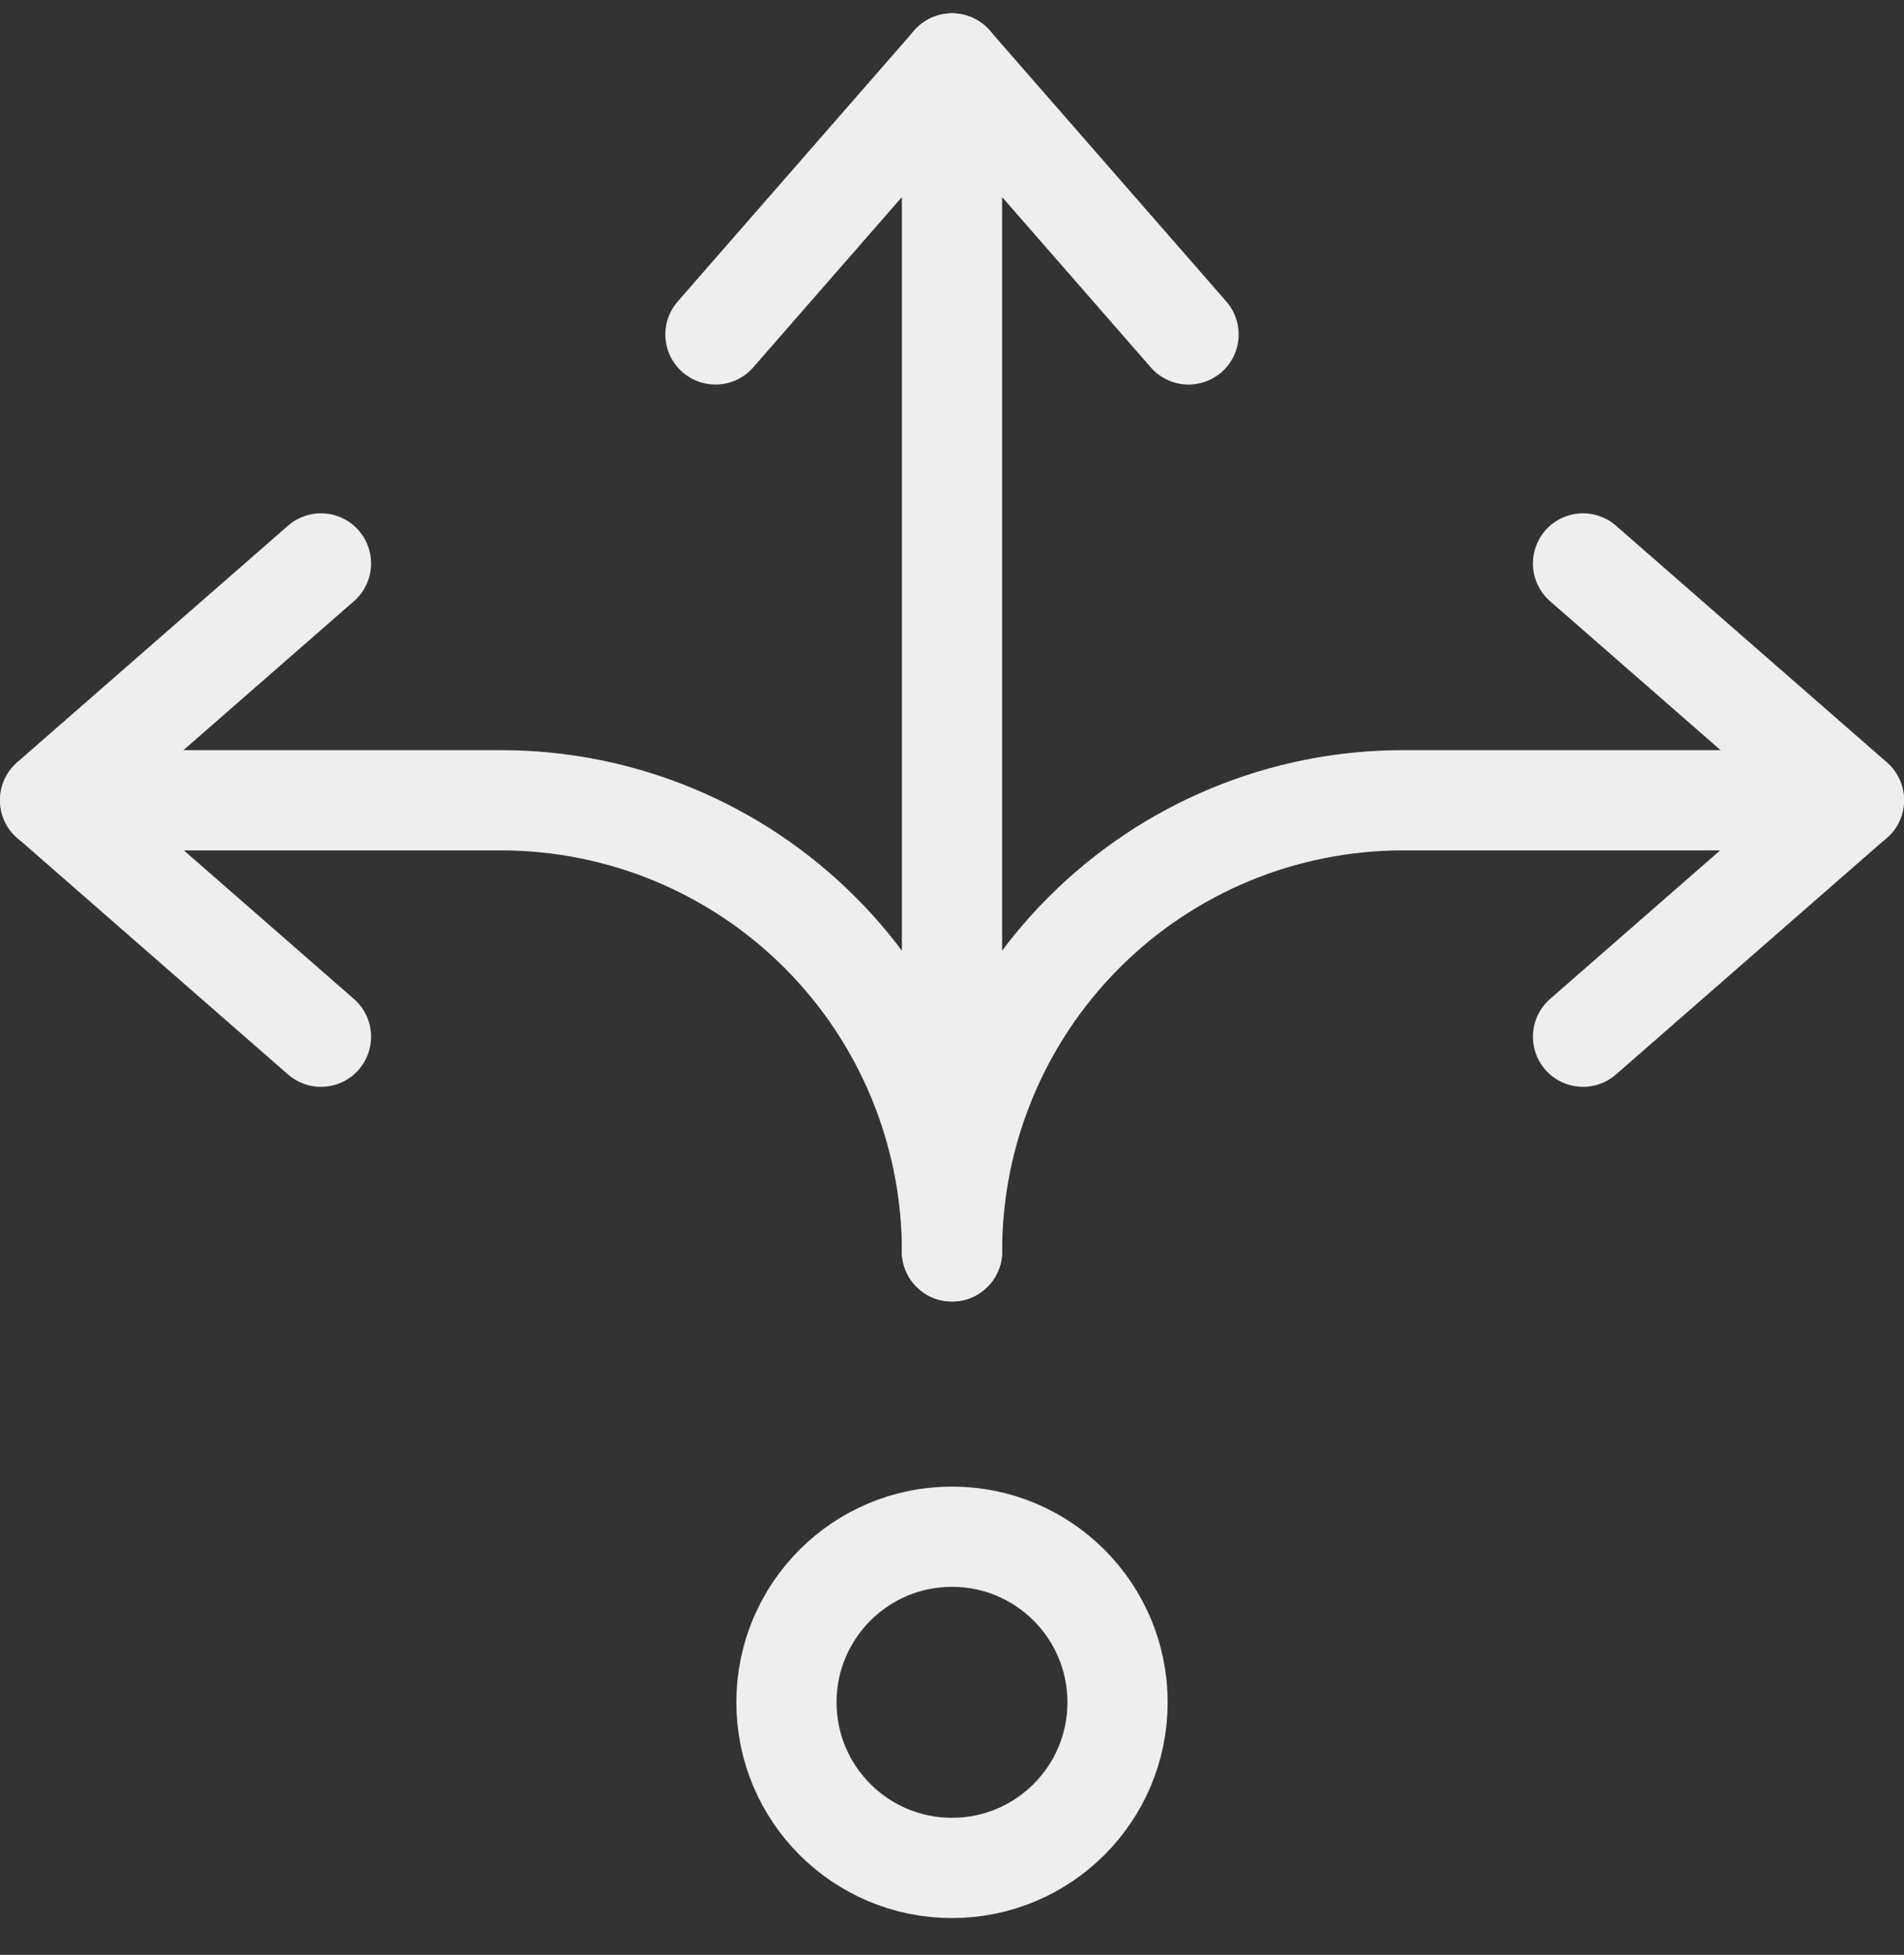
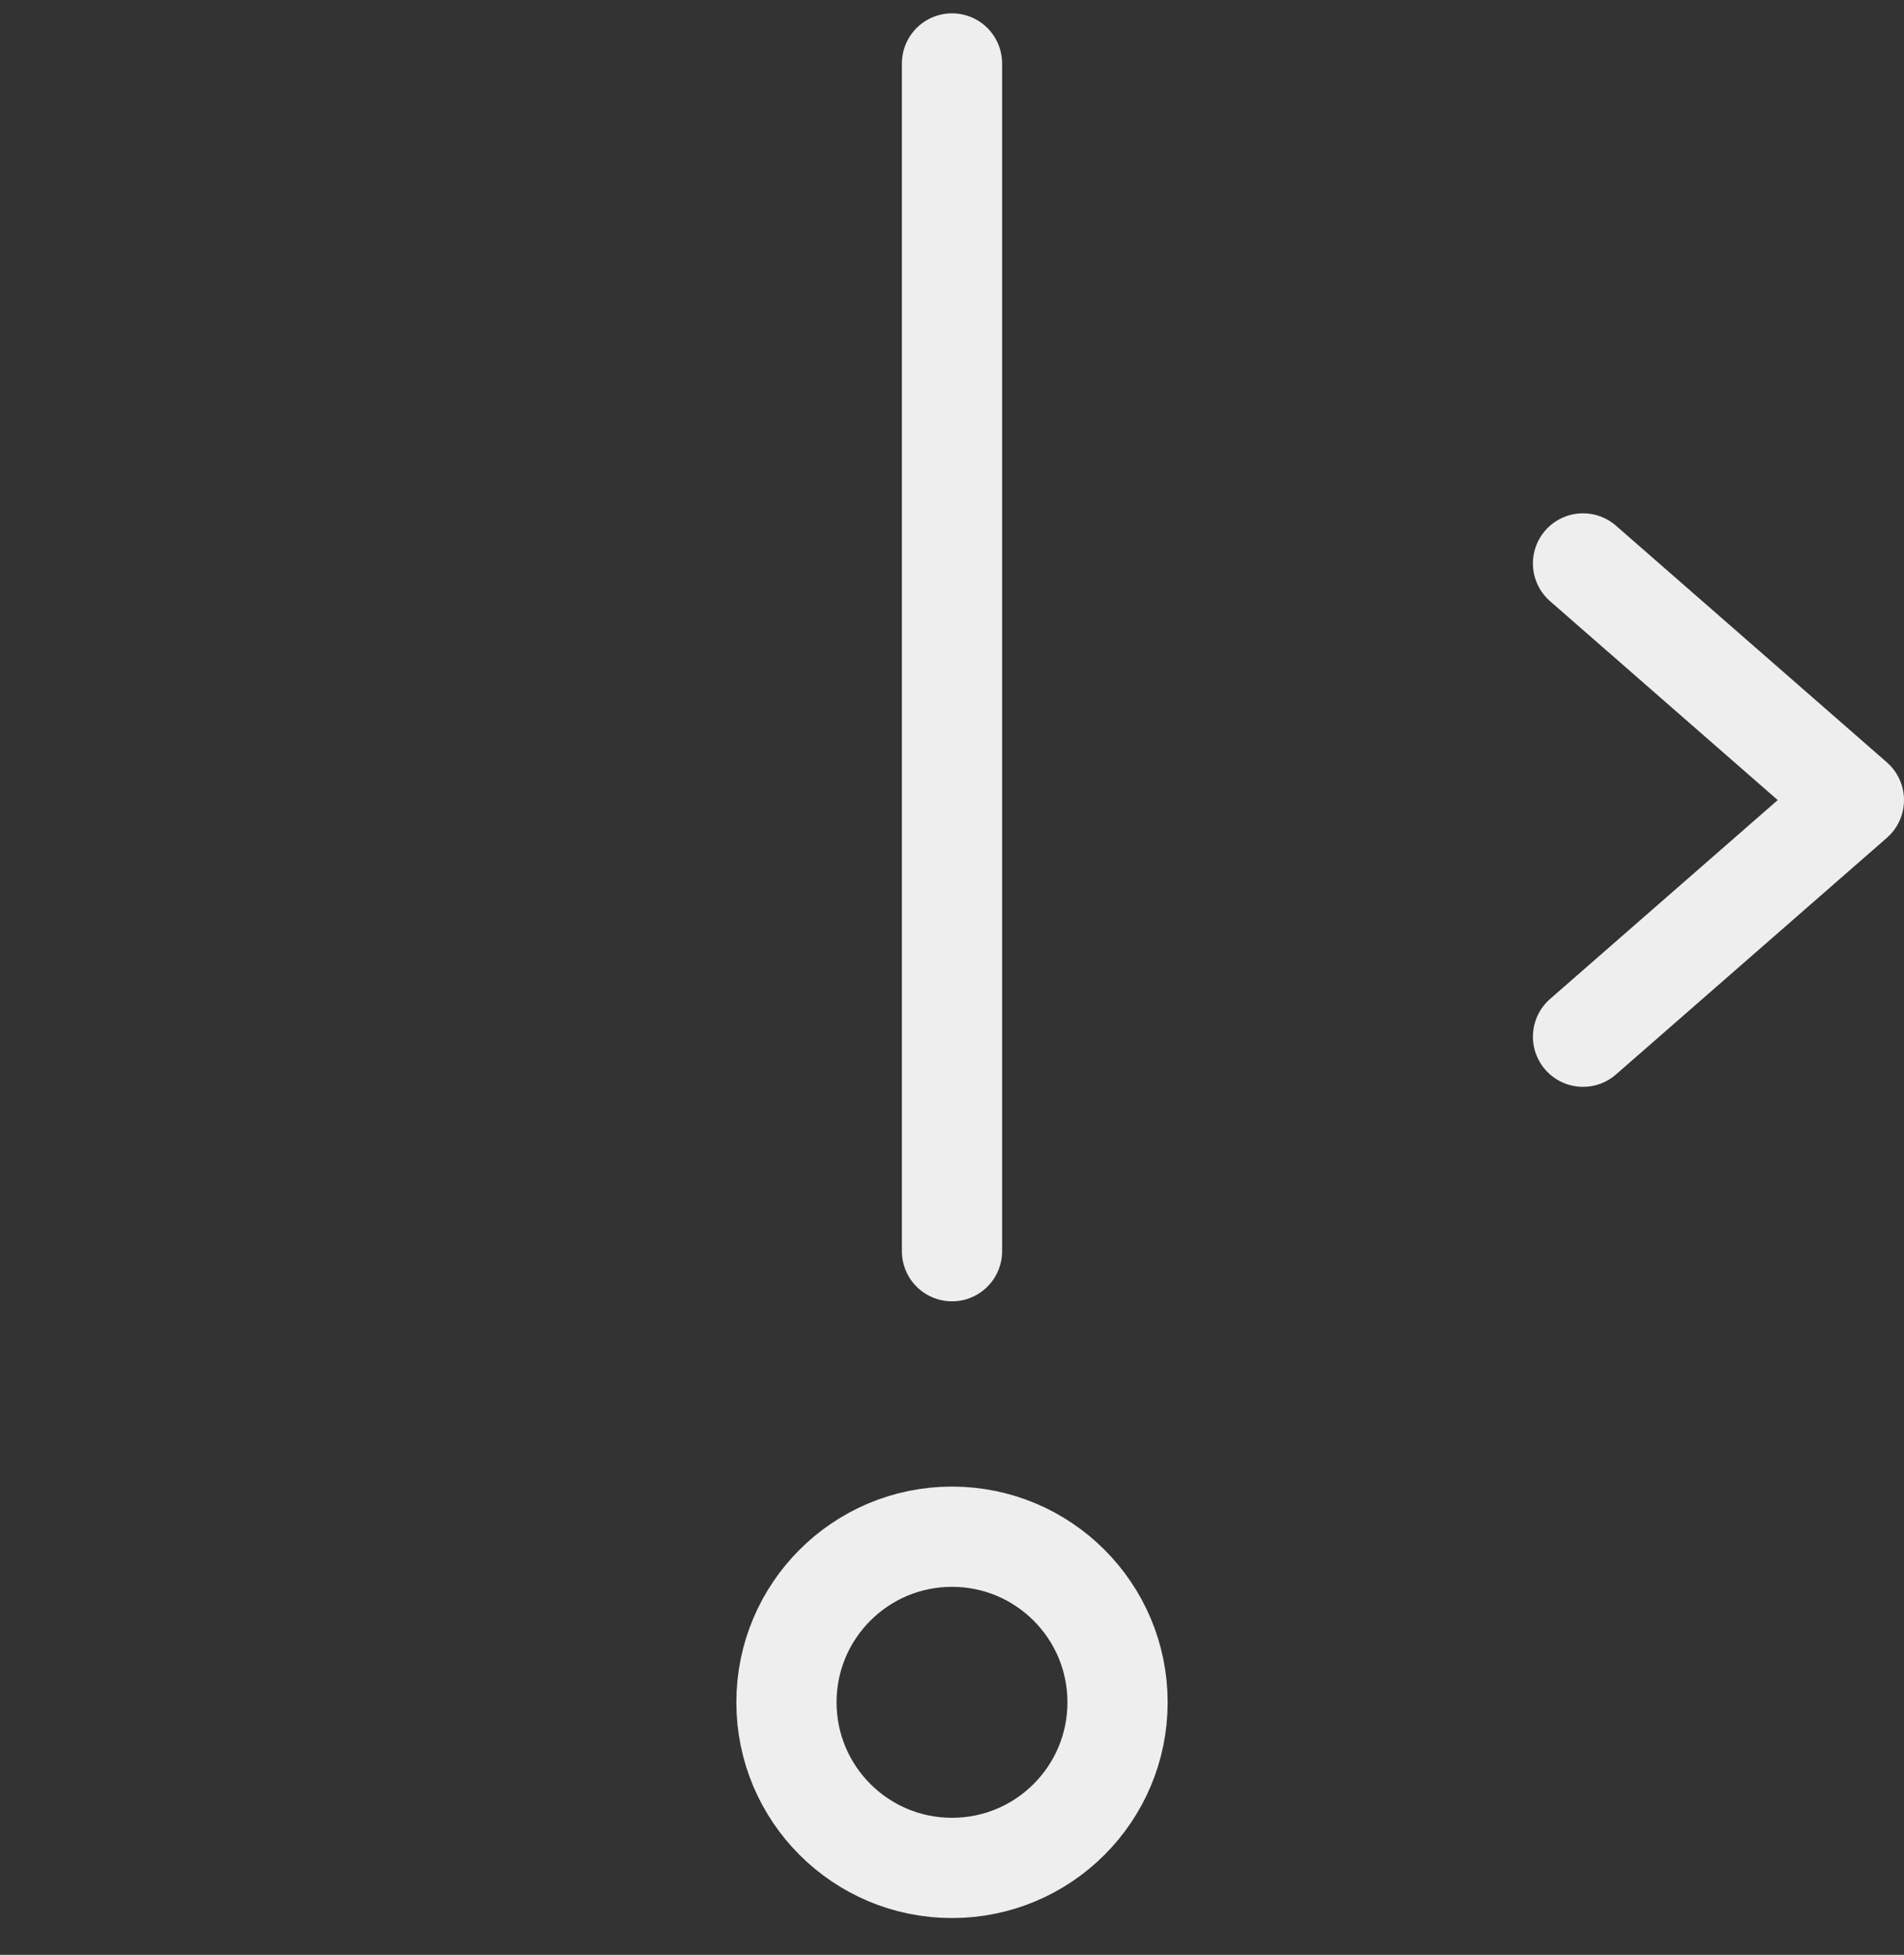
<svg xmlns="http://www.w3.org/2000/svg" width="38" height="39" viewBox="0 0 38 39" fill="none">
  <rect x="0" y="0" width="38" height="39" fill="#333333" stroke="none" />
  <path d="M19 24.962V1.266" stroke="#EEEEEE" stroke-width="2" stroke-miterlimit="10" stroke-linecap="round" />
-   <path d="M23.721 6.672L19 1.266L14.279 6.672" stroke="#EEEEEE" stroke-width="2" stroke-linecap="round" stroke-linejoin="round" />
-   <path d="M19 24.966C19 22.579 18.052 20.29 16.364 18.602C14.676 16.914 12.387 15.966 10 15.966H1" stroke="#EEEEEE" stroke-width="2" stroke-miterlimit="10" stroke-linecap="round" />
-   <path d="M6.406 11.241L1 15.962L6.406 20.683" stroke="#EEEEEE" stroke-width="2" stroke-linecap="round" stroke-linejoin="round" />
-   <path d="M19 24.966C19 22.579 19.948 20.29 21.636 18.602C23.324 16.914 25.613 15.966 28 15.966H37" stroke="#EEEEEE" stroke-width="2" stroke-miterlimit="10" stroke-linecap="round" />
  <path d="M31.594 11.241L37 15.962L31.594 20.683" stroke="#EEEEEE" stroke-width="2" stroke-linecap="round" stroke-linejoin="round" />
  <path d="M19 37.266C20.825 37.266 22.304 35.787 22.304 33.962C22.304 32.137 20.825 30.658 19 30.658C17.175 30.658 15.696 32.137 15.696 33.962C15.696 35.787 17.175 37.266 19 37.266Z" stroke="#EEEEEE" stroke-width="2" stroke-miterlimit="10" stroke-linecap="round" />
</svg>